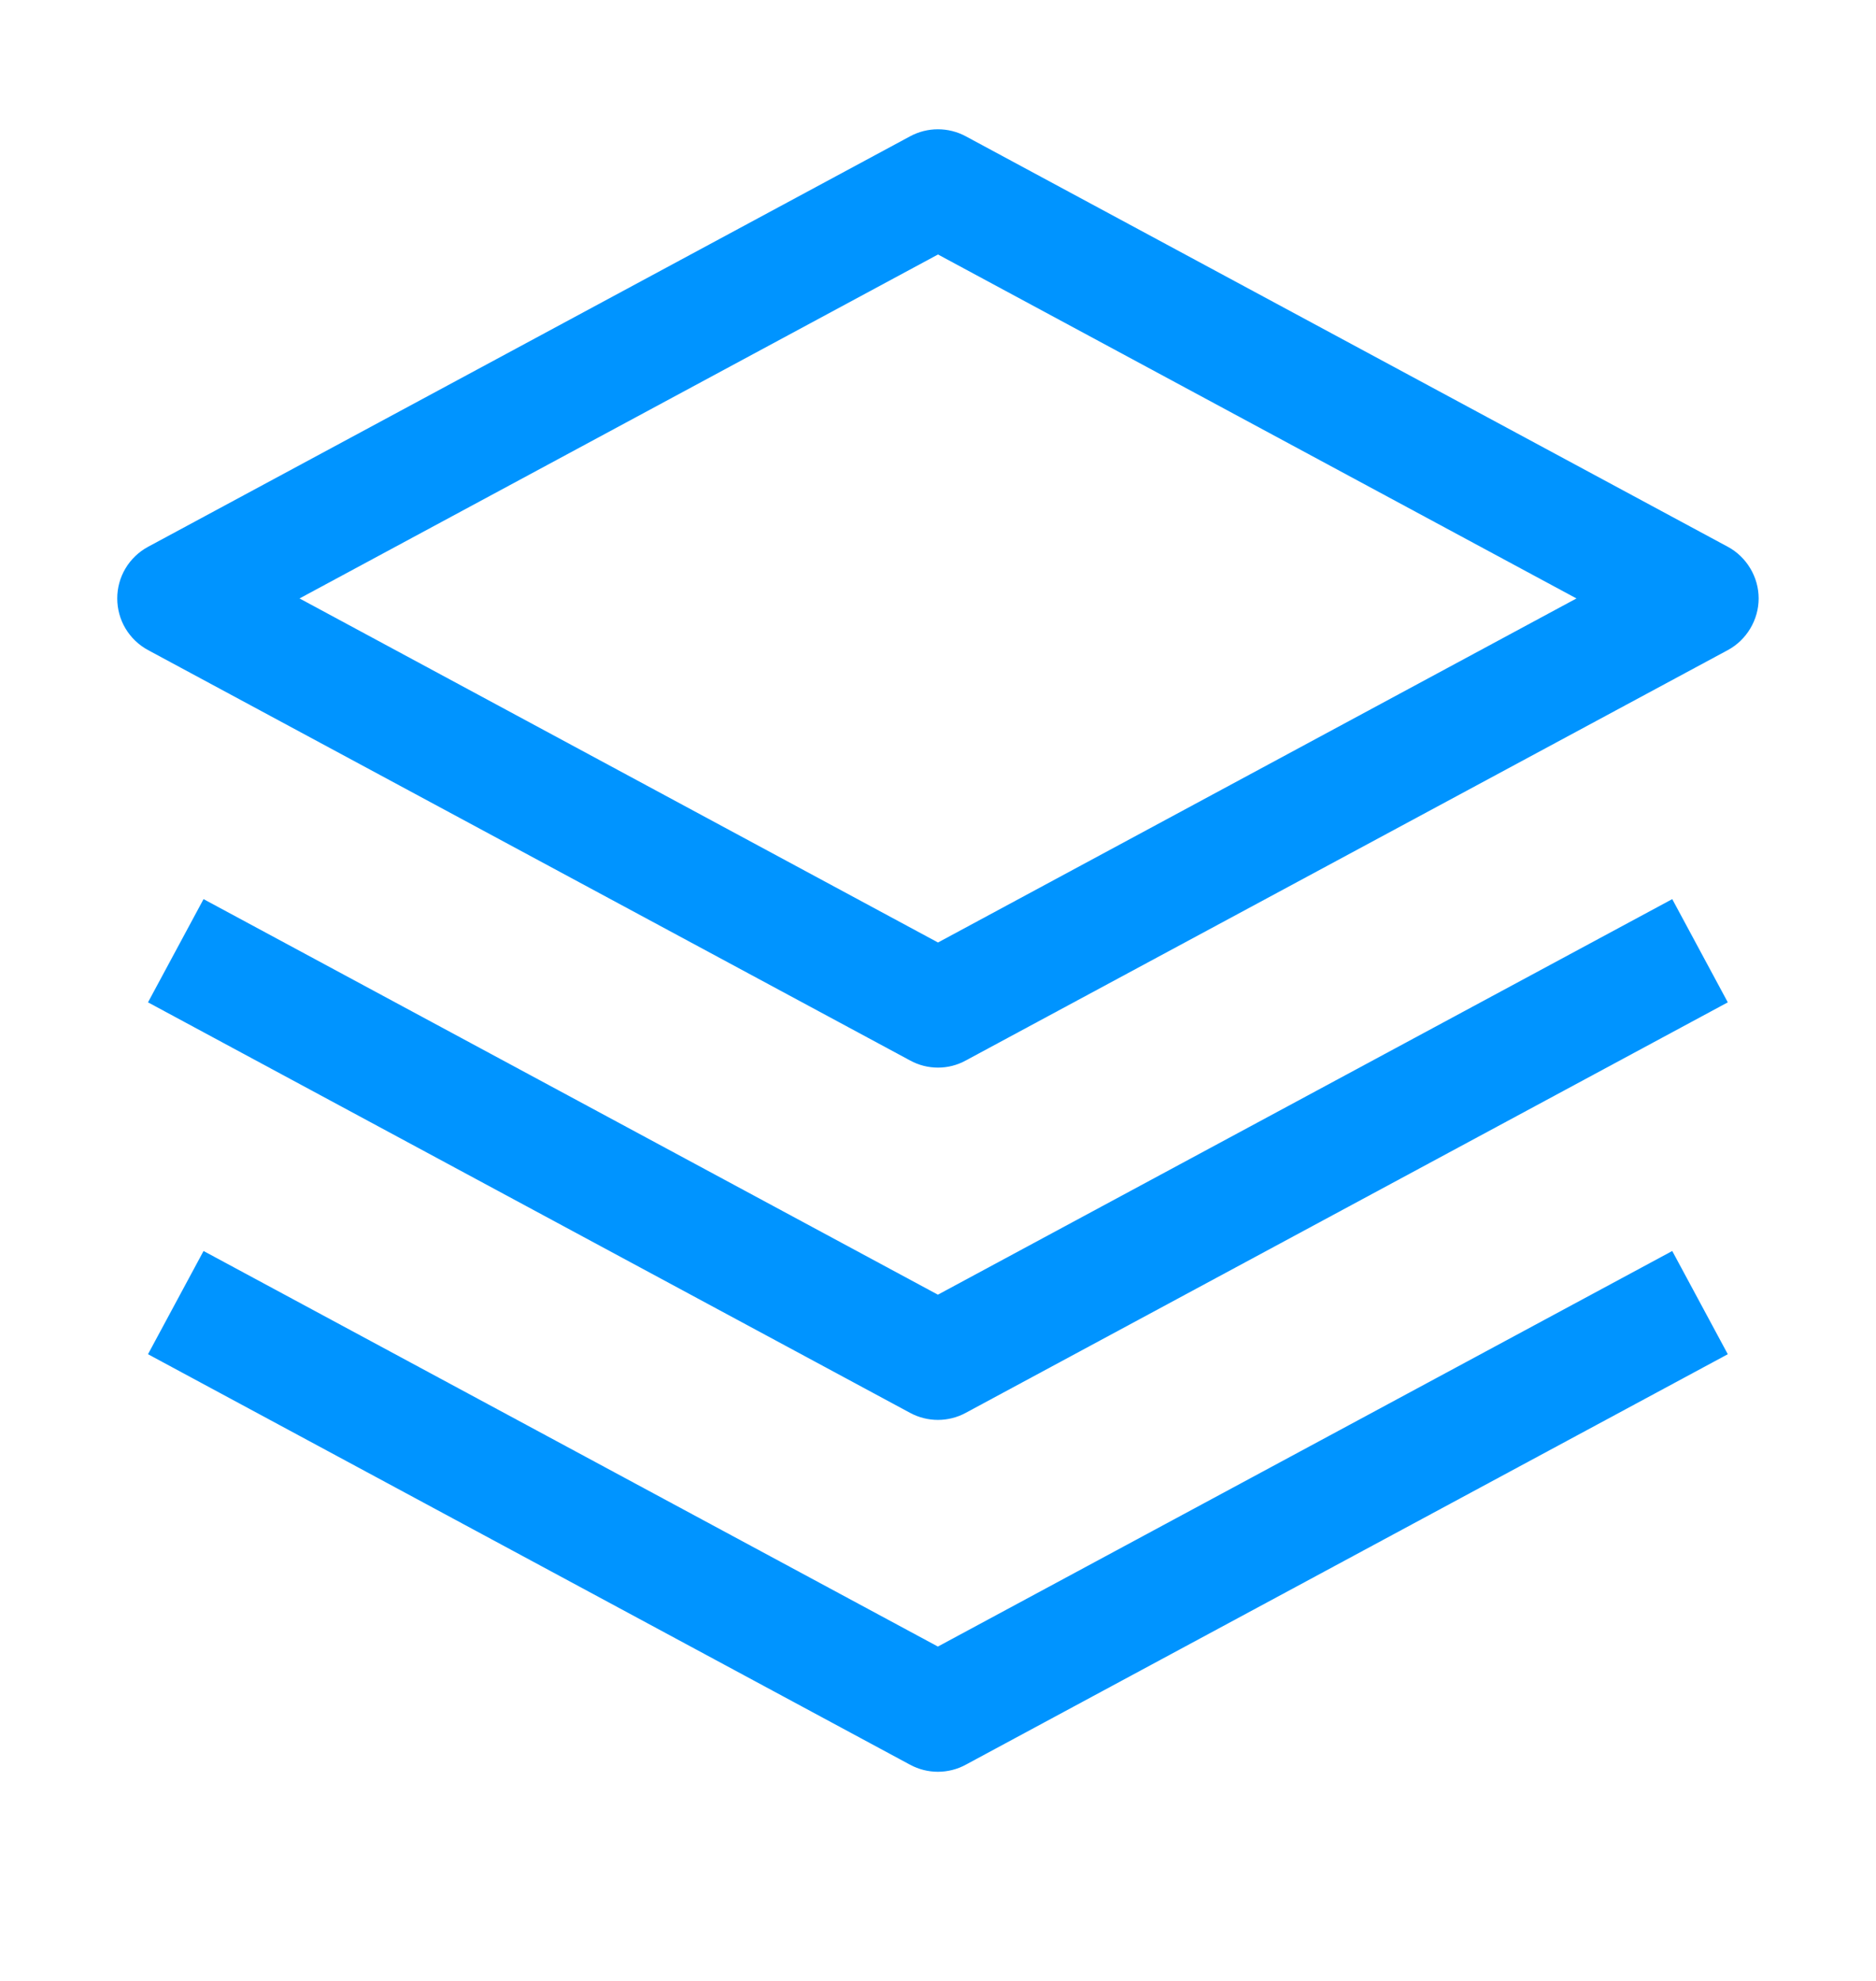
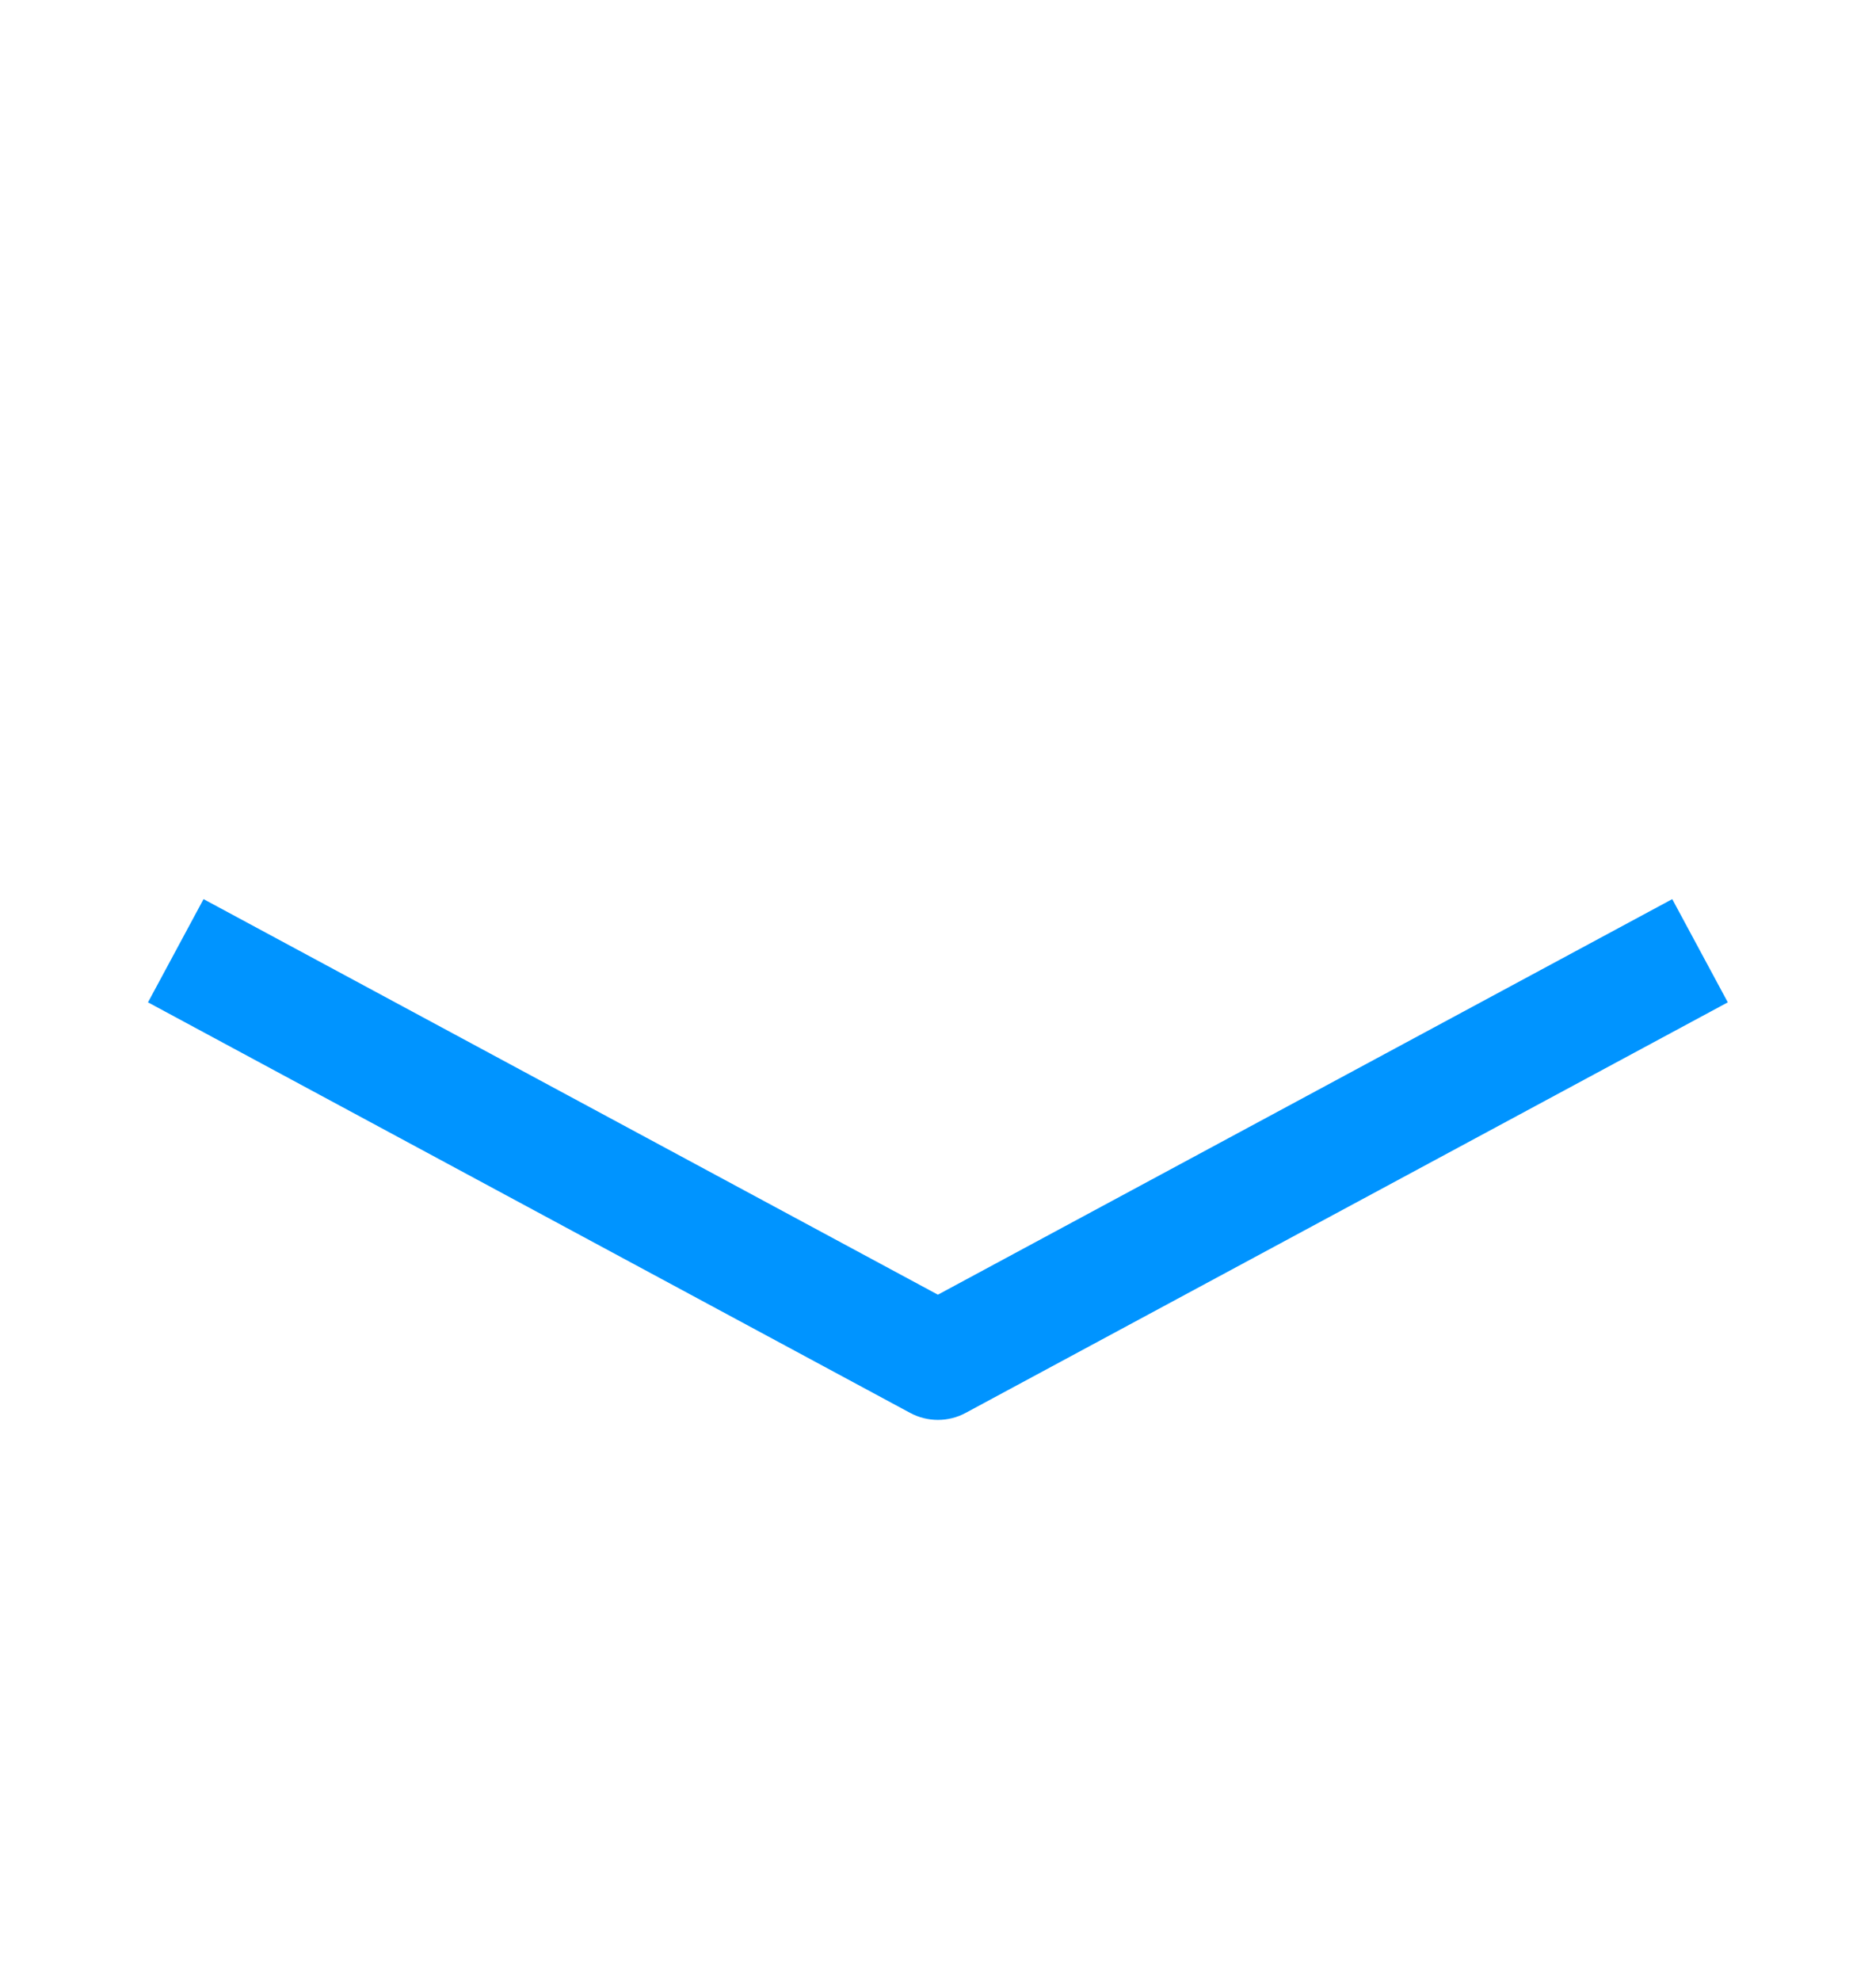
<svg xmlns="http://www.w3.org/2000/svg" width="18" height="19" viewBox="0 0 18 19" fill="none">
  <path d="M8.999 13.619C8.906 13.619 8.815 13.596 8.733 13.552L1.42 9.614L1.953 8.624L8.999 12.418L16.045 8.624L16.578 9.614L9.265 13.552C9.184 13.596 9.092 13.619 8.999 13.619Z" fill="#0094FF" />
-   <path d="M8.999 16.994C8.906 16.994 8.815 16.971 8.733 16.927L1.42 12.989L1.953 11.999L8.999 15.793L16.045 11.999L16.578 12.989L9.265 16.927C9.184 16.971 9.092 16.994 8.999 16.994Z" fill="#0094FF" />
-   <path d="M9 10.24C8.907 10.24 8.815 10.217 8.733 10.172L1.42 6.235C1.331 6.187 1.256 6.115 1.204 6.028C1.152 5.941 1.125 5.841 1.125 5.74C1.125 5.638 1.152 5.539 1.204 5.452C1.256 5.365 1.331 5.293 1.42 5.245L8.733 1.307C8.815 1.263 8.906 1.24 8.999 1.24C9.093 1.24 9.184 1.263 9.266 1.307L16.579 5.245C16.668 5.293 16.742 5.365 16.794 5.452C16.846 5.539 16.874 5.638 16.874 5.74C16.874 5.841 16.846 5.941 16.794 6.028C16.742 6.115 16.668 6.187 16.579 6.235L9.266 10.172C9.184 10.217 9.093 10.24 9 10.24ZM2.874 5.74L9 9.04L15.126 5.74L9 2.441L2.874 5.74Z" fill="#0094FF" />
</svg>